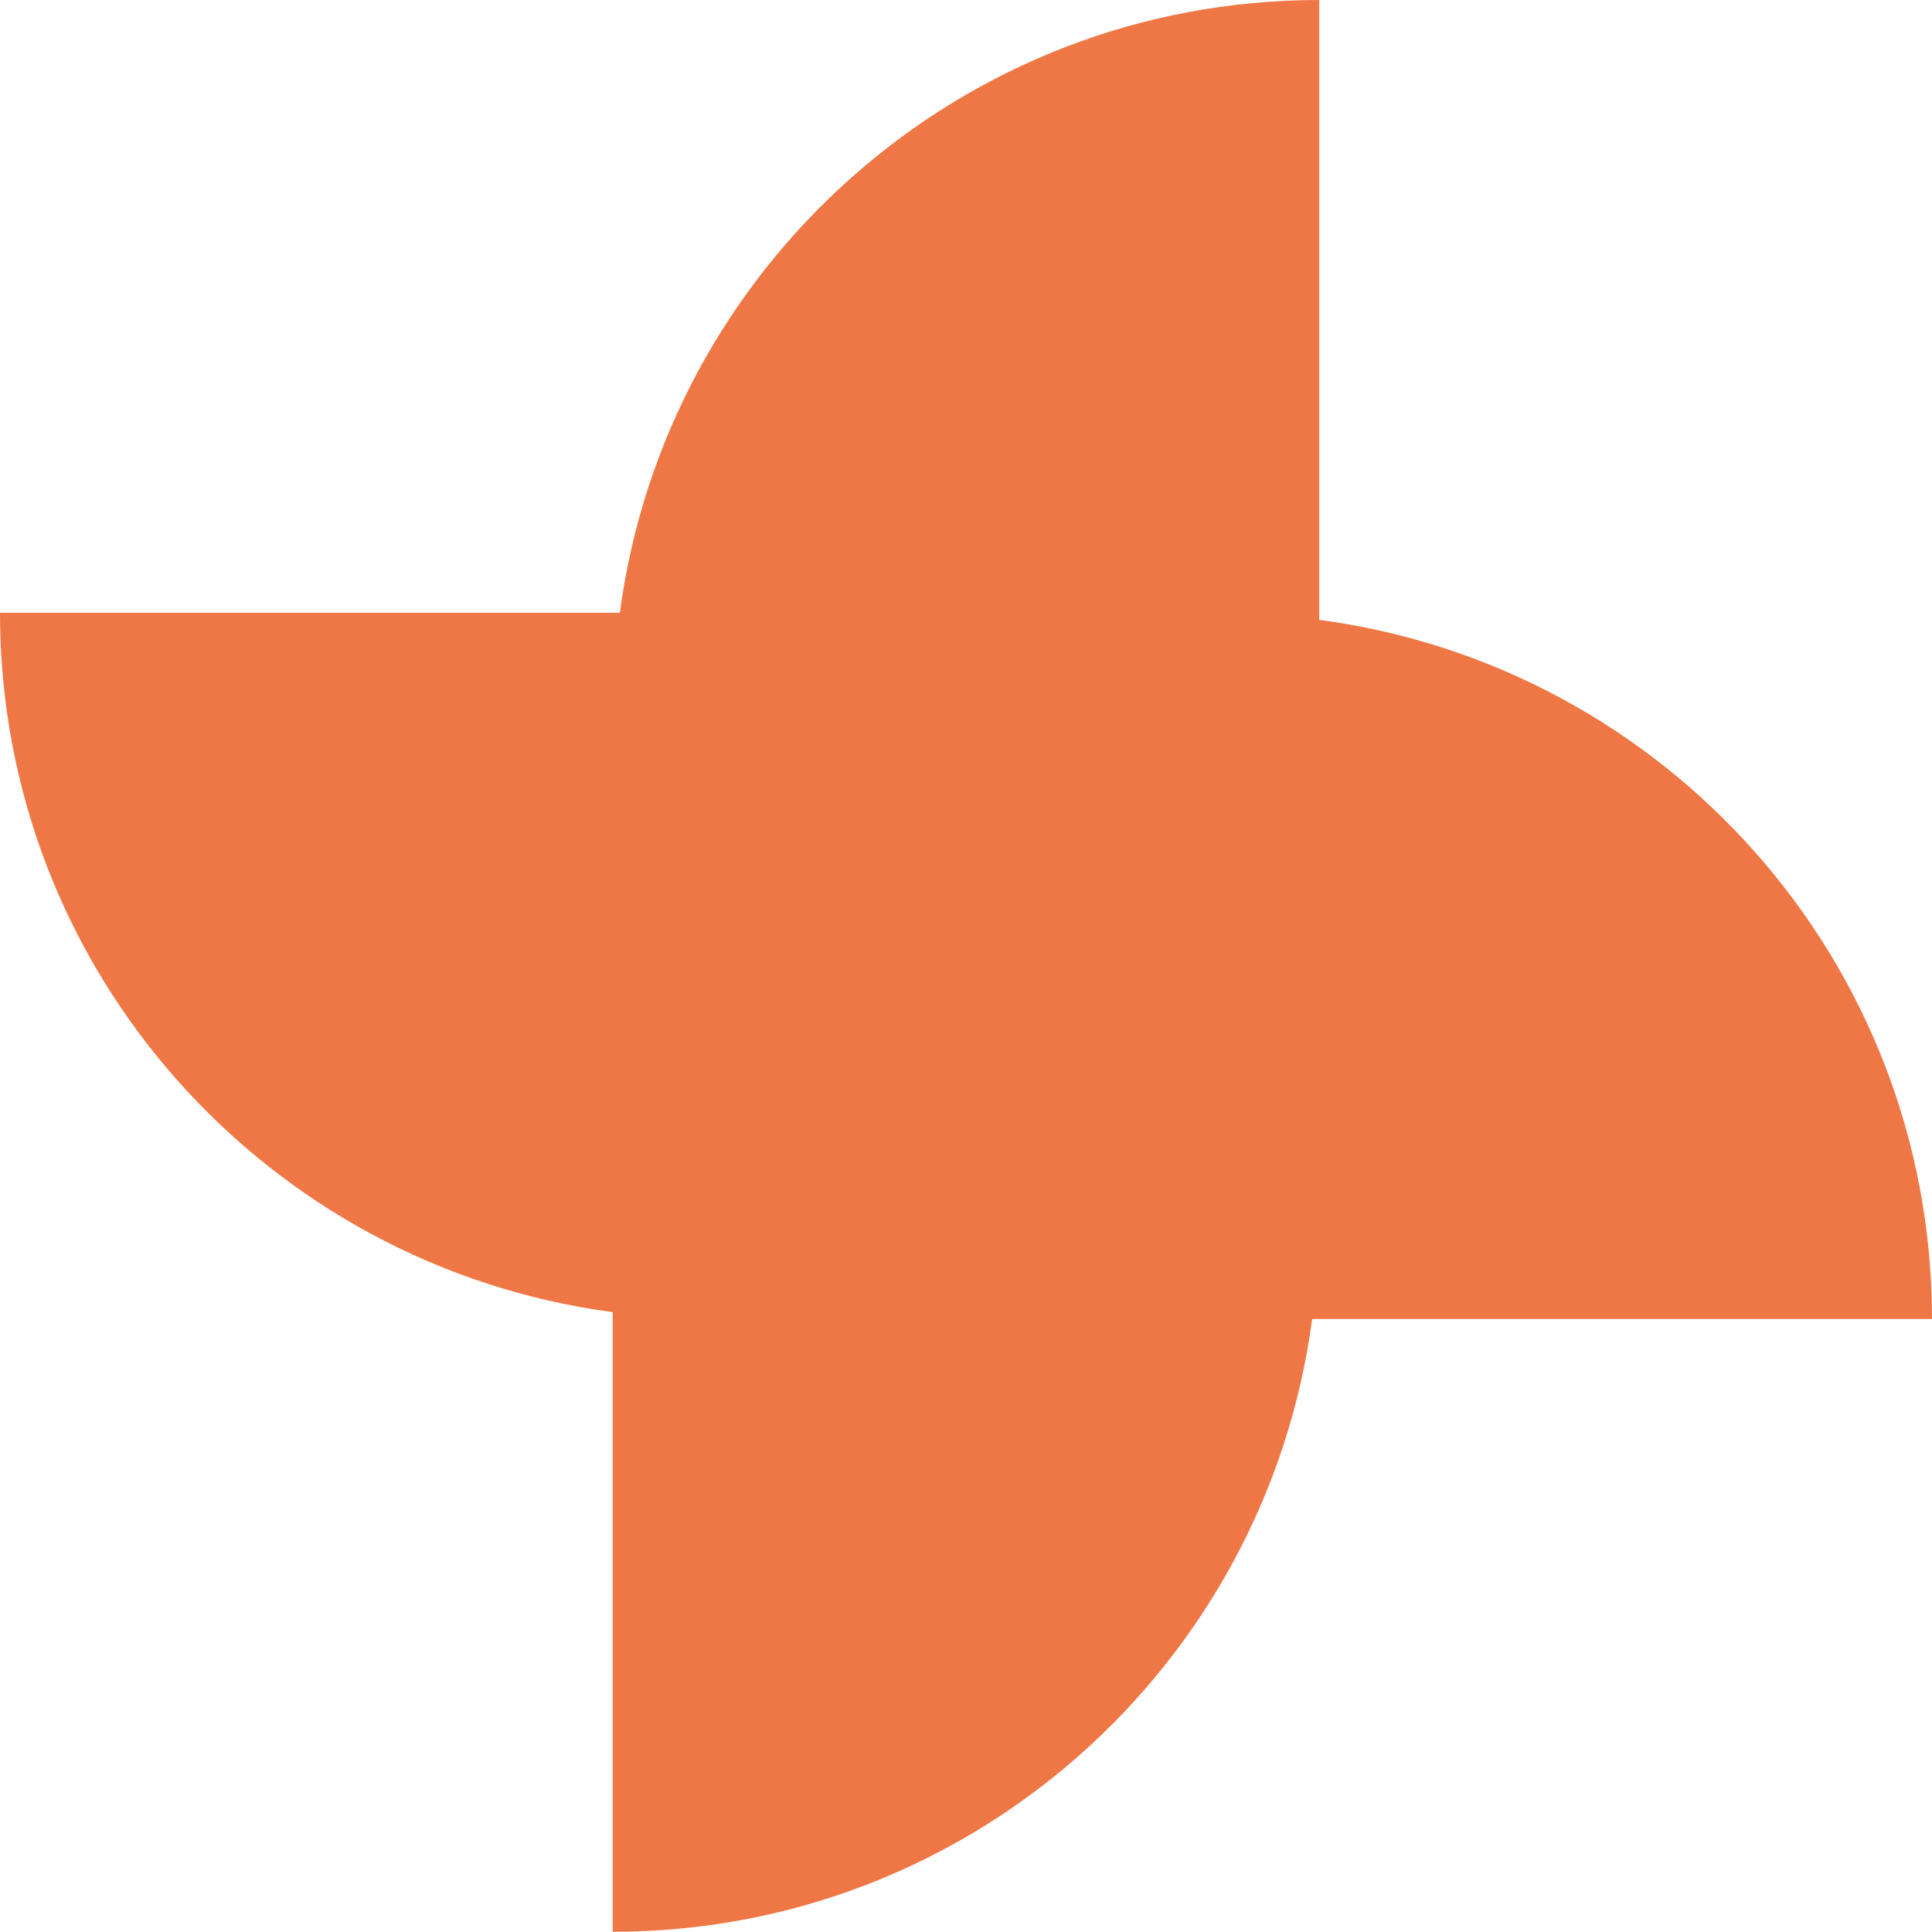
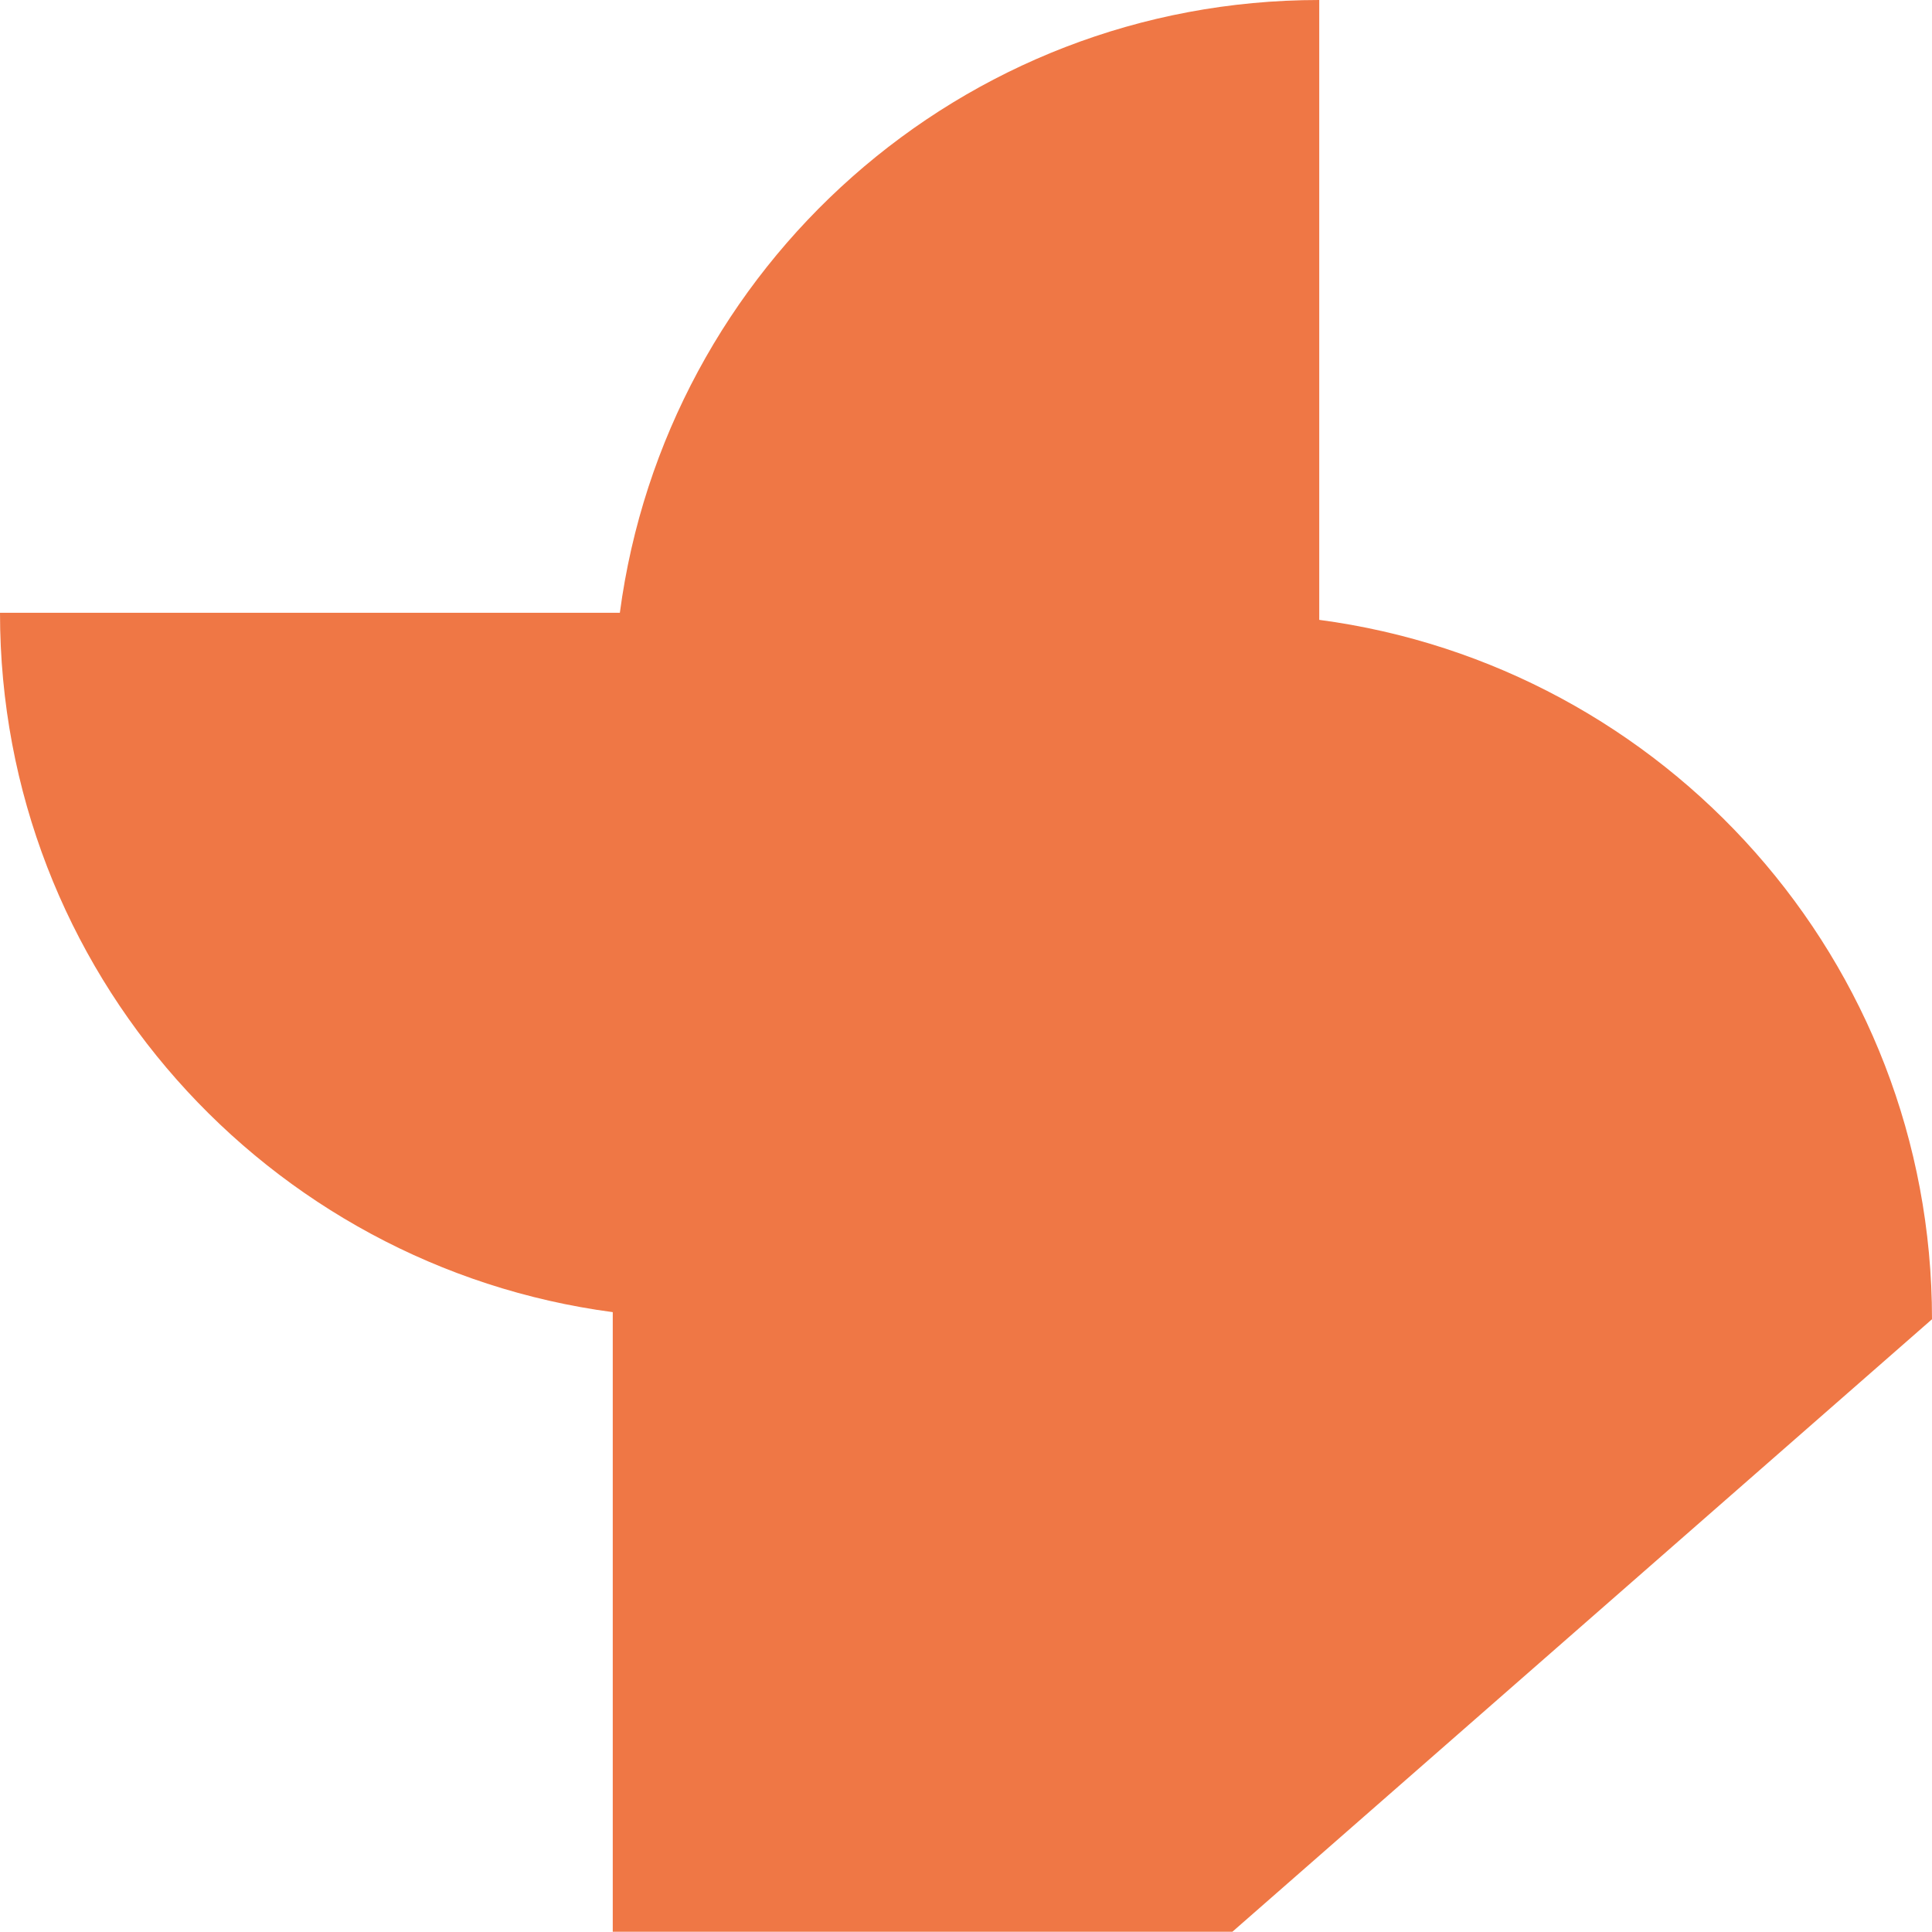
<svg xmlns="http://www.w3.org/2000/svg" id="Layer_2" viewBox="0 0 81.63 81.63">
  <defs>
    <style>      .cls-1 {        fill: #ef7745;      }    </style>
  </defs>
  <g id="Layer_1-2" data-name="Layer_1">
-     <path class="cls-1" d="M81.63,55.74c0-15.14-11.28-27.61-25.89-29.55V0h0c-15.14,0-27.61,11.28-29.55,25.89H0c0,15.14,11.28,27.61,25.89,29.55v26.18h0c15.14,0,27.61-11.28,29.55-25.89h26.18Z" />
+     <path class="cls-1" d="M81.63,55.74c0-15.14-11.28-27.61-25.89-29.55V0h0c-15.14,0-27.61,11.28-29.55,25.89H0c0,15.14,11.28,27.61,25.89,29.55v26.18h0h26.18Z" />
  </g>
</svg>